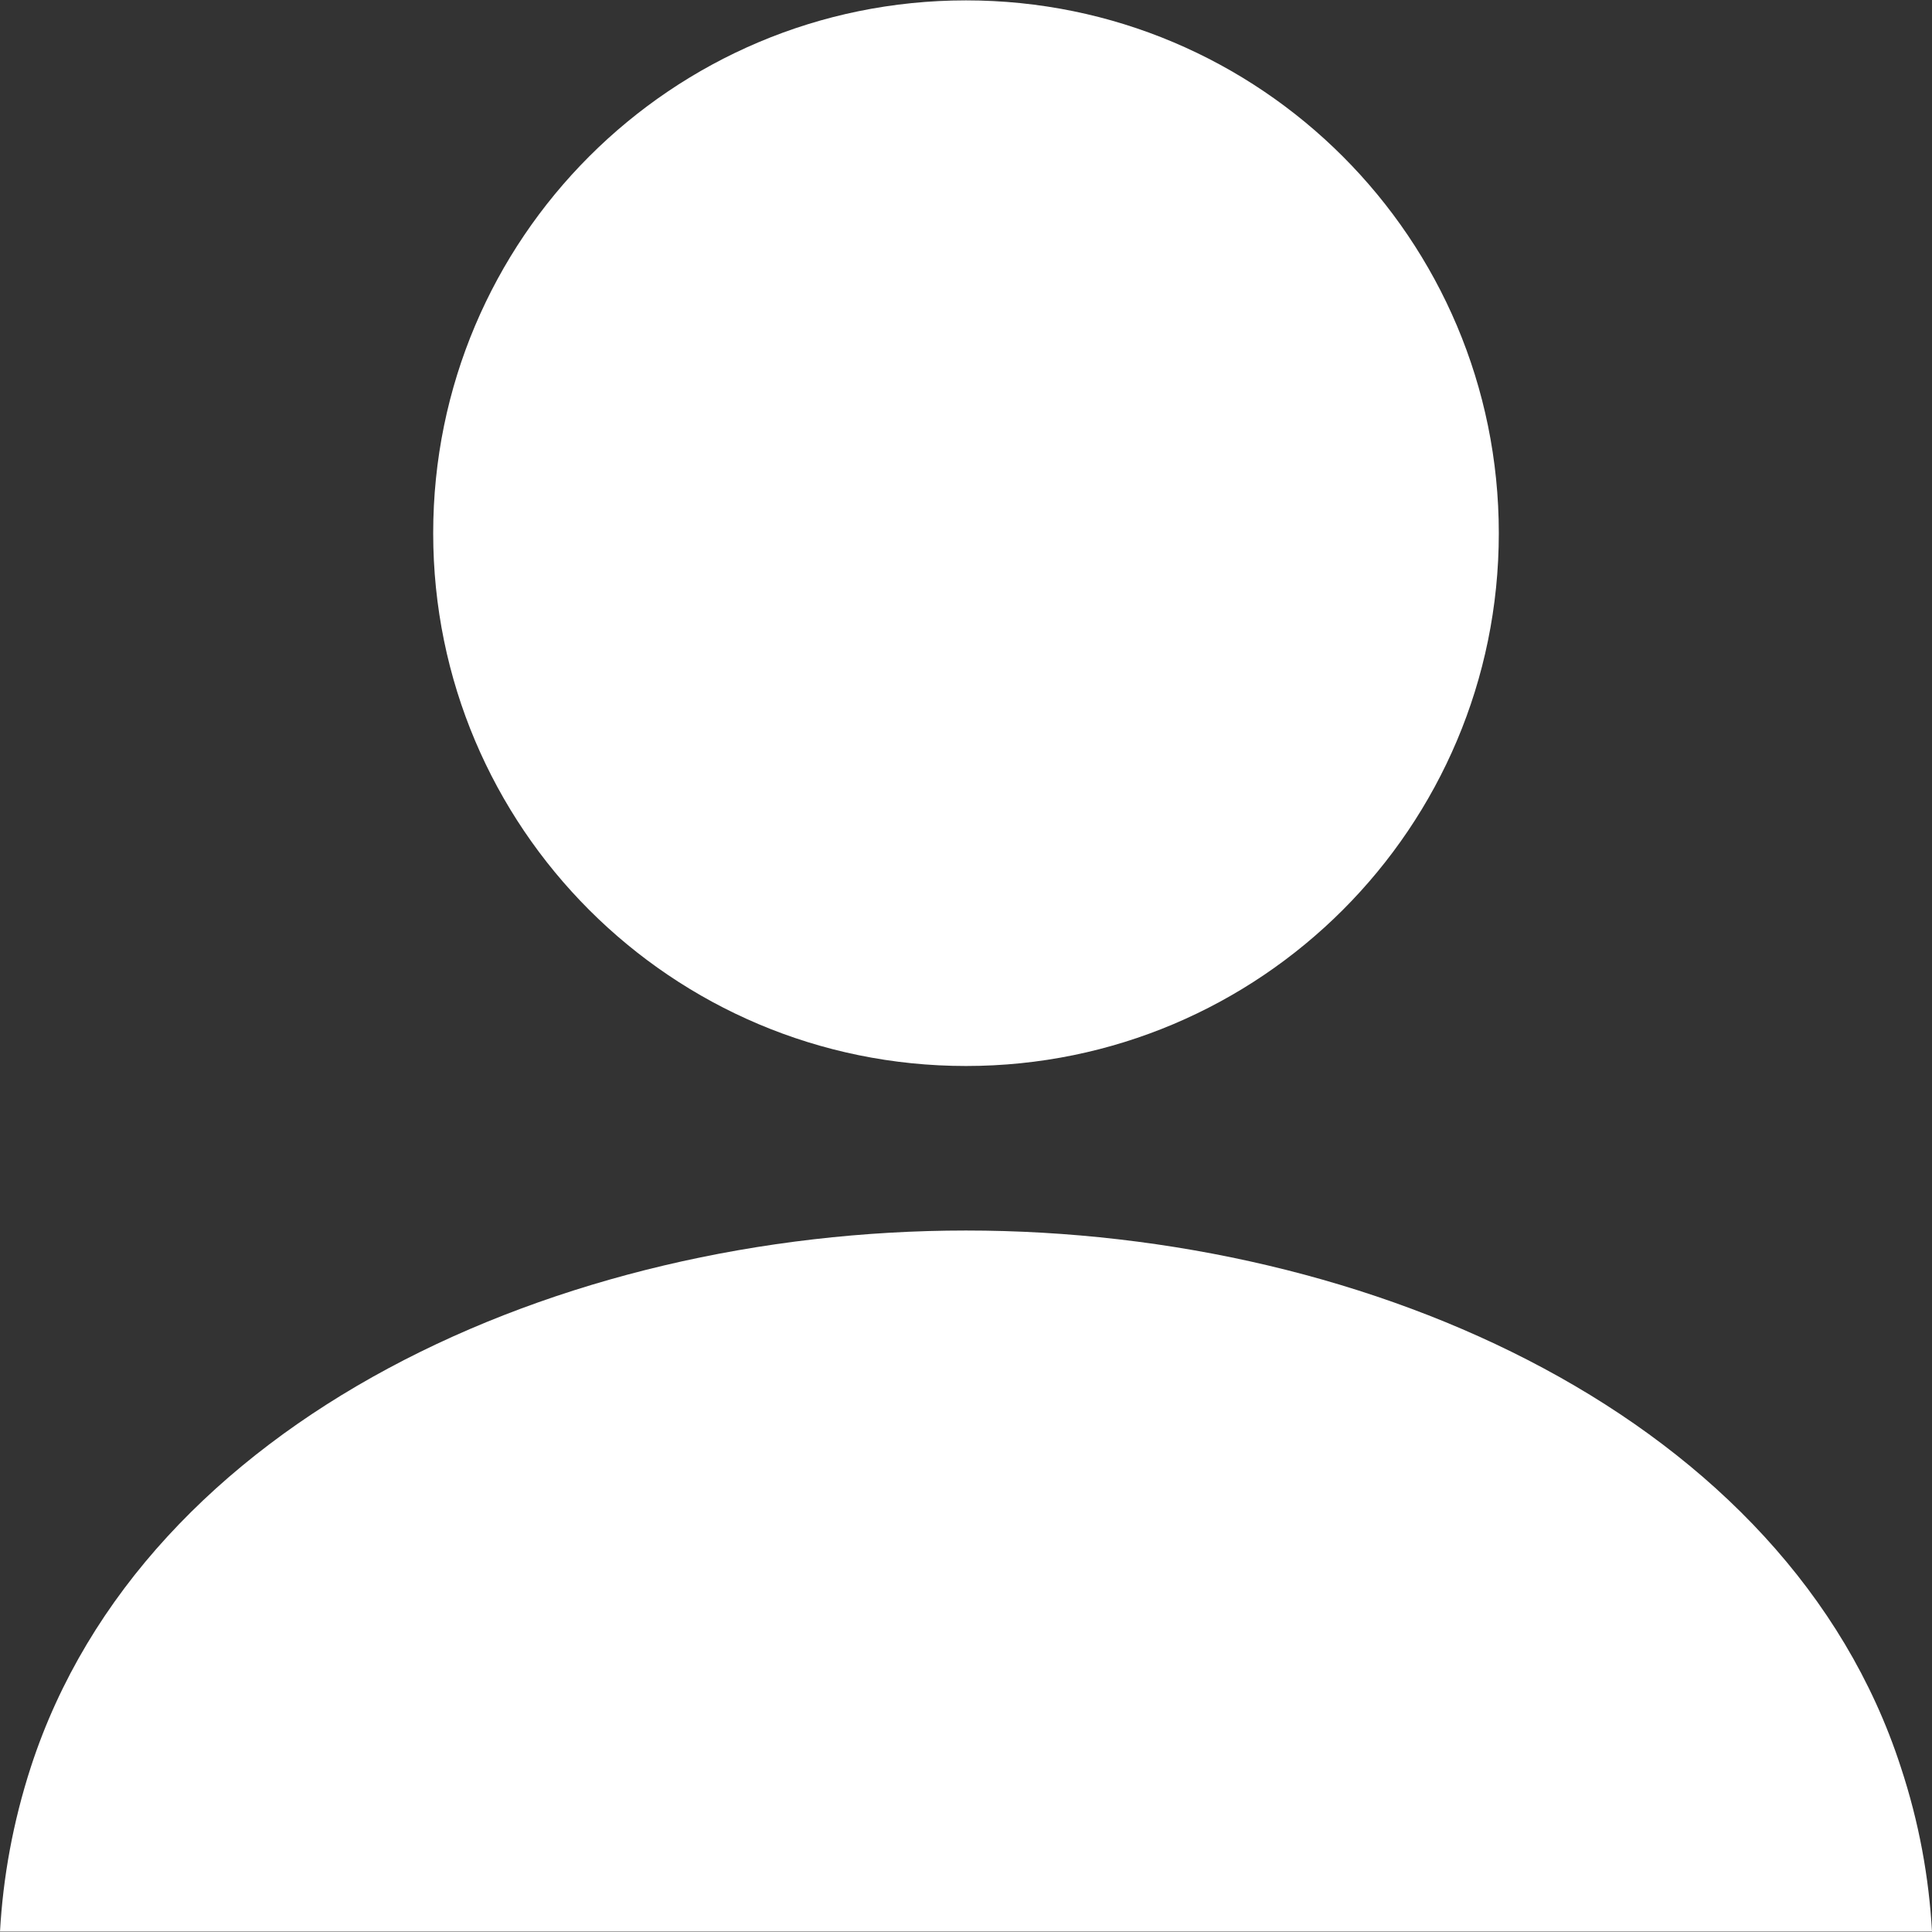
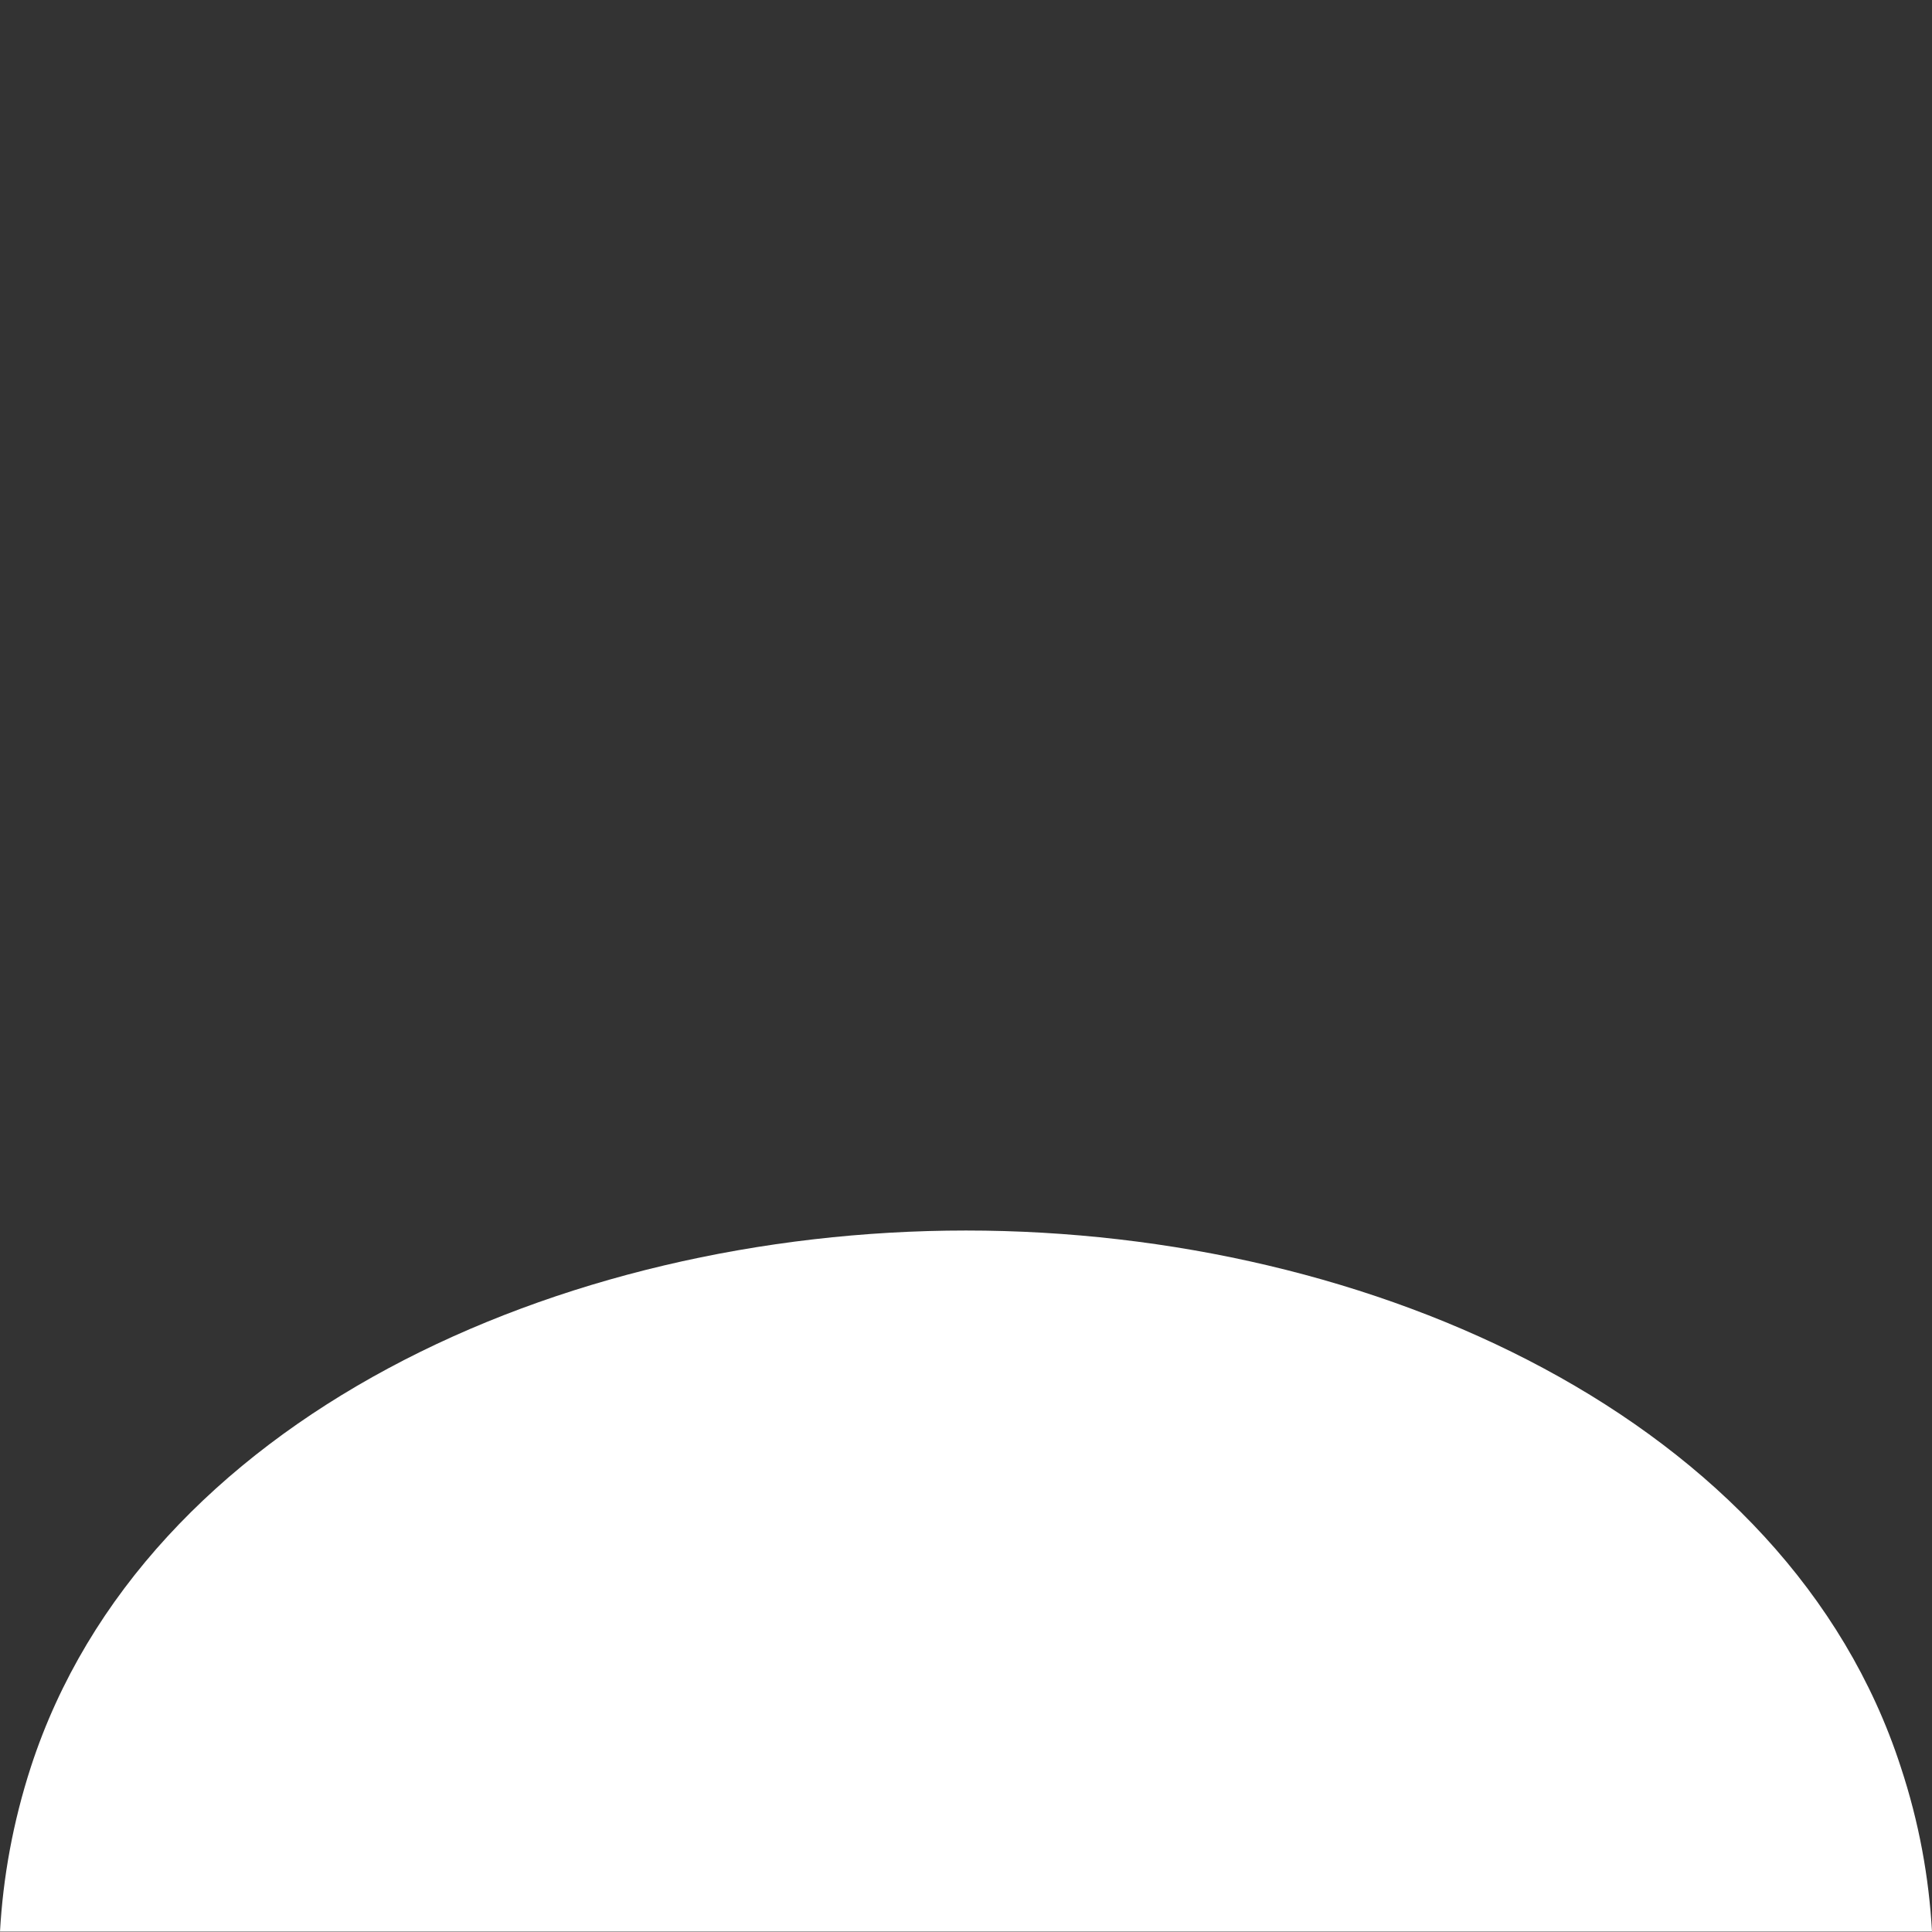
<svg xmlns="http://www.w3.org/2000/svg" version="1.1" id="_x32_" x="0px" y="0px" viewBox="0 0 512 512" style="enable-background:new 0 0 512 512;" xml:space="preserve">
  <rect x="0" y="0" width="512" height="512" fill="#333333" stroke="none" />
  <style type="text/css">
	.st0{fill:#FFFFFF;}
</style>
  <g>
-     <path class="st0" d="M256,282.5c78,0,141.2-63.2,141.2-141.2C397.2,63.3,334,0.1,256,0.1c-78,0-141.2,63.2-141.2,141.2   C114.8,219.3,178,282.5,256,282.5z" />
-     <path class="st0" d="M503.7,468.2C473.8,376.2,364,326.1,256,326.1c-108,0-217.8,50.1-247.8,142.1C3.4,483,0.8,497.6,0,511.9h512   C511.2,497.6,508.6,483,503.7,468.2z" />
+     <path class="st0" d="M503.7,468.2C473.8,376.2,364,326.1,256,326.1c-108,0-217.8,50.1-247.8,142.1C3.4,483,0.8,497.6,0,511.9h512   C511.2,497.6,508.6,483,503.7,468.2" />
  </g>
</svg>